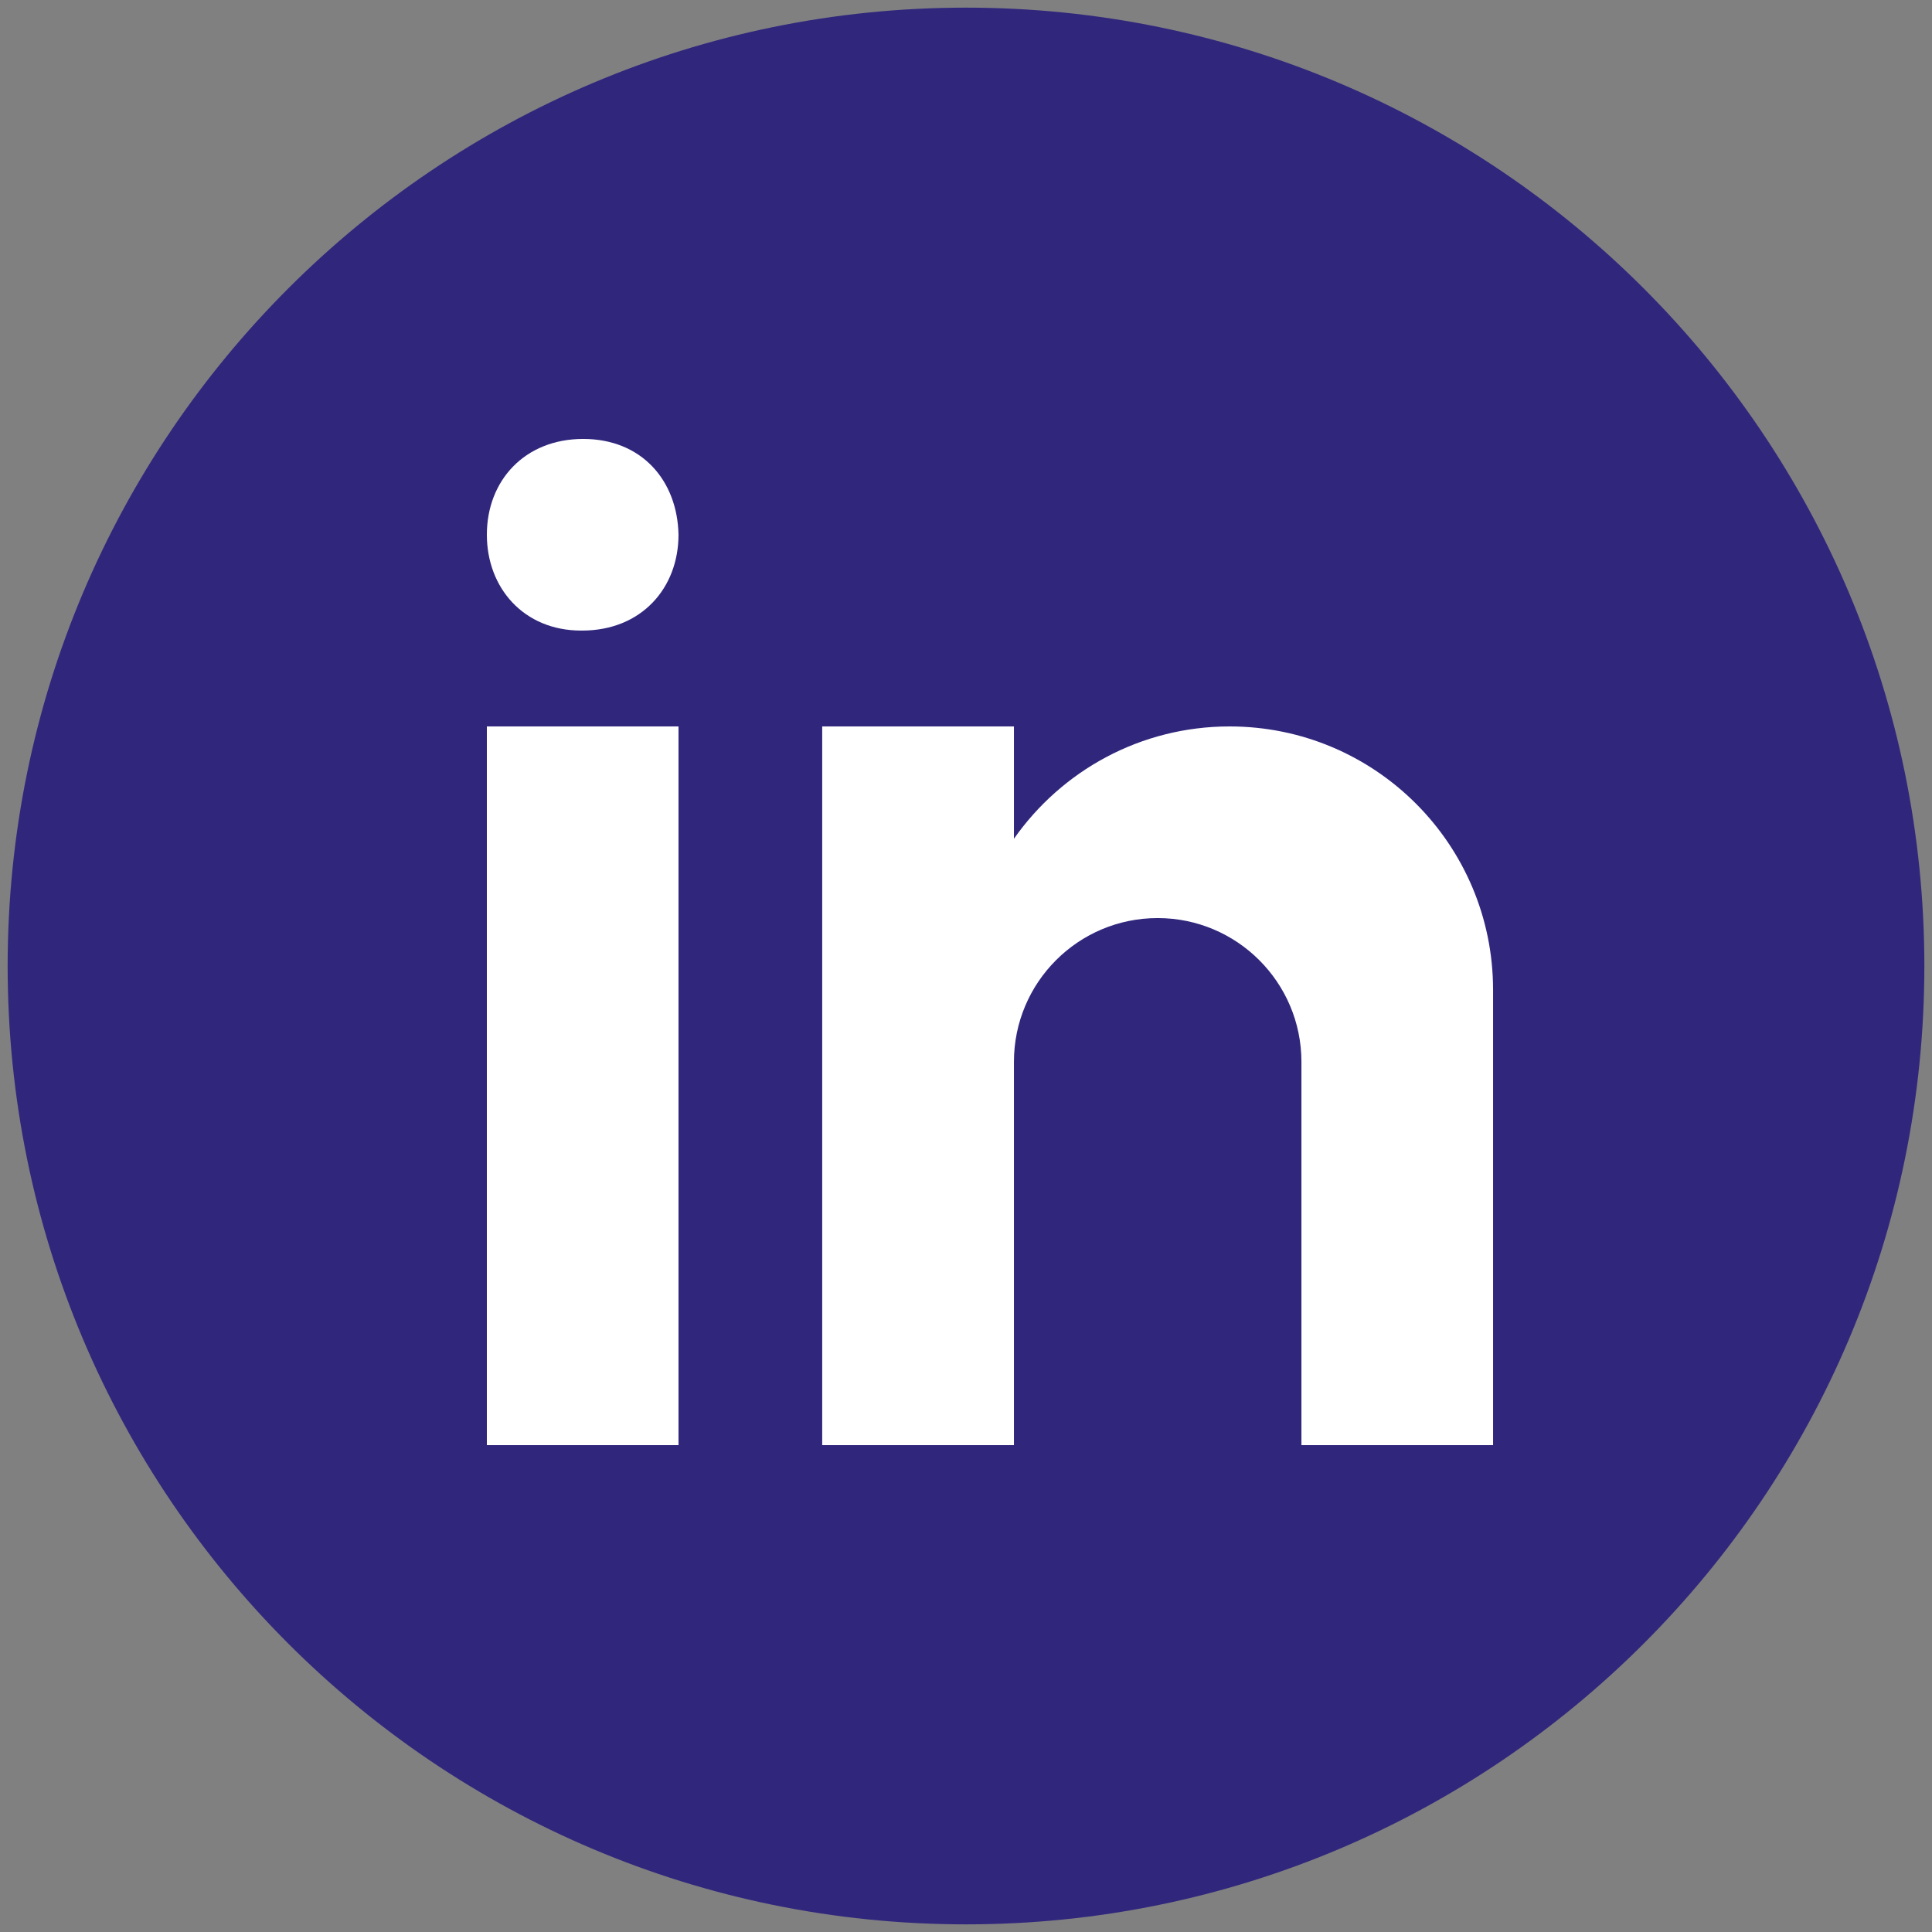
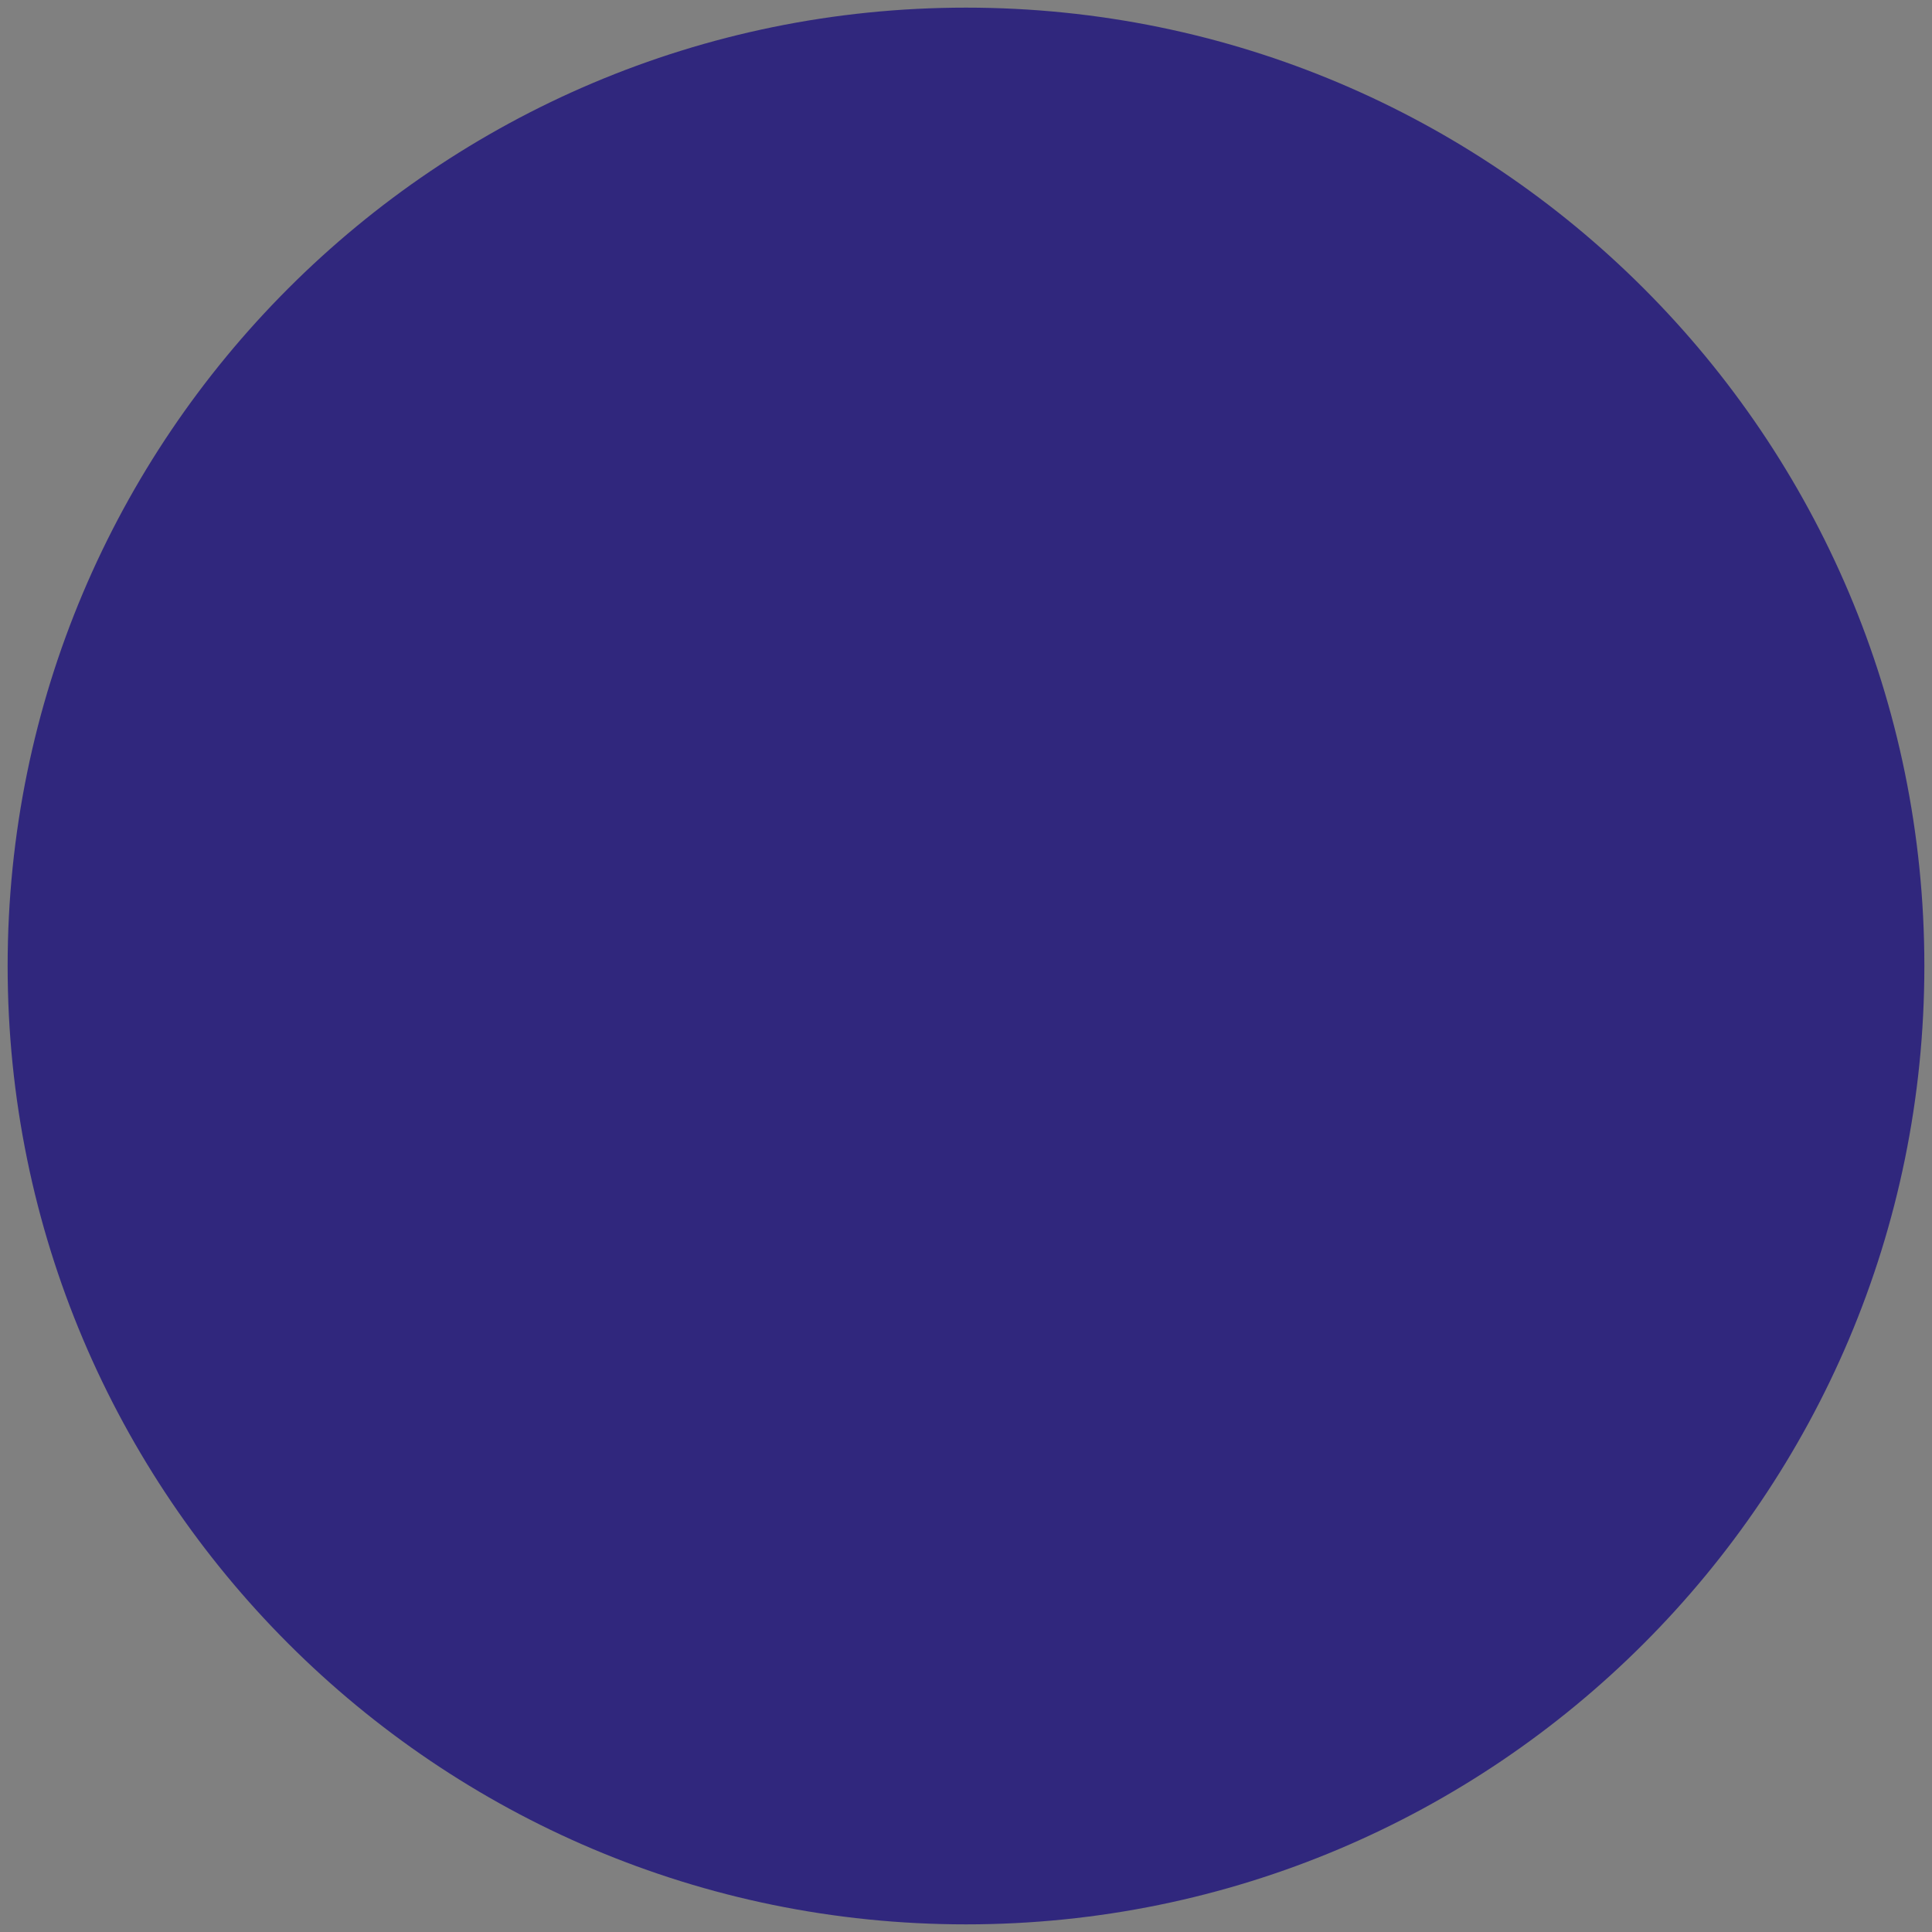
<svg xmlns="http://www.w3.org/2000/svg" width="21" height="21" viewBox="0 0 21 21" fill="none">
  <rect x="0" y="0" width="21" height="21" fill="#808080" stroke="none" />
  <path d="M10.5 0.083C4.747 0.083 0.083 4.747 0.083 10.5C0.083 16.253 4.747 20.917 10.5 20.917C16.253 20.917 20.917 16.253 20.917 10.5C20.917 4.747 16.253 0.083 10.5 0.083Z" fill="#30277D" />
-   <path d="M5.292 7.896H7.375V15.708H5.292V7.896ZM6.327 6.854H6.316C5.694 6.854 5.292 6.391 5.292 5.812C5.292 5.221 5.706 4.771 6.339 4.771C6.973 4.771 7.363 5.221 7.375 5.812C7.375 6.391 6.973 6.854 6.327 6.854ZM16.229 10.76C16.229 9.178 14.947 7.896 13.365 7.896C12.395 7.896 11.539 8.379 11.021 9.117V7.896H8.937V15.708H11.021V11.542C11.021 10.679 11.72 9.979 12.583 9.979C13.446 9.979 14.146 10.679 14.146 11.542V15.708H16.229C16.229 15.708 16.229 10.98 16.229 10.76Z" fill="white" />
</svg>